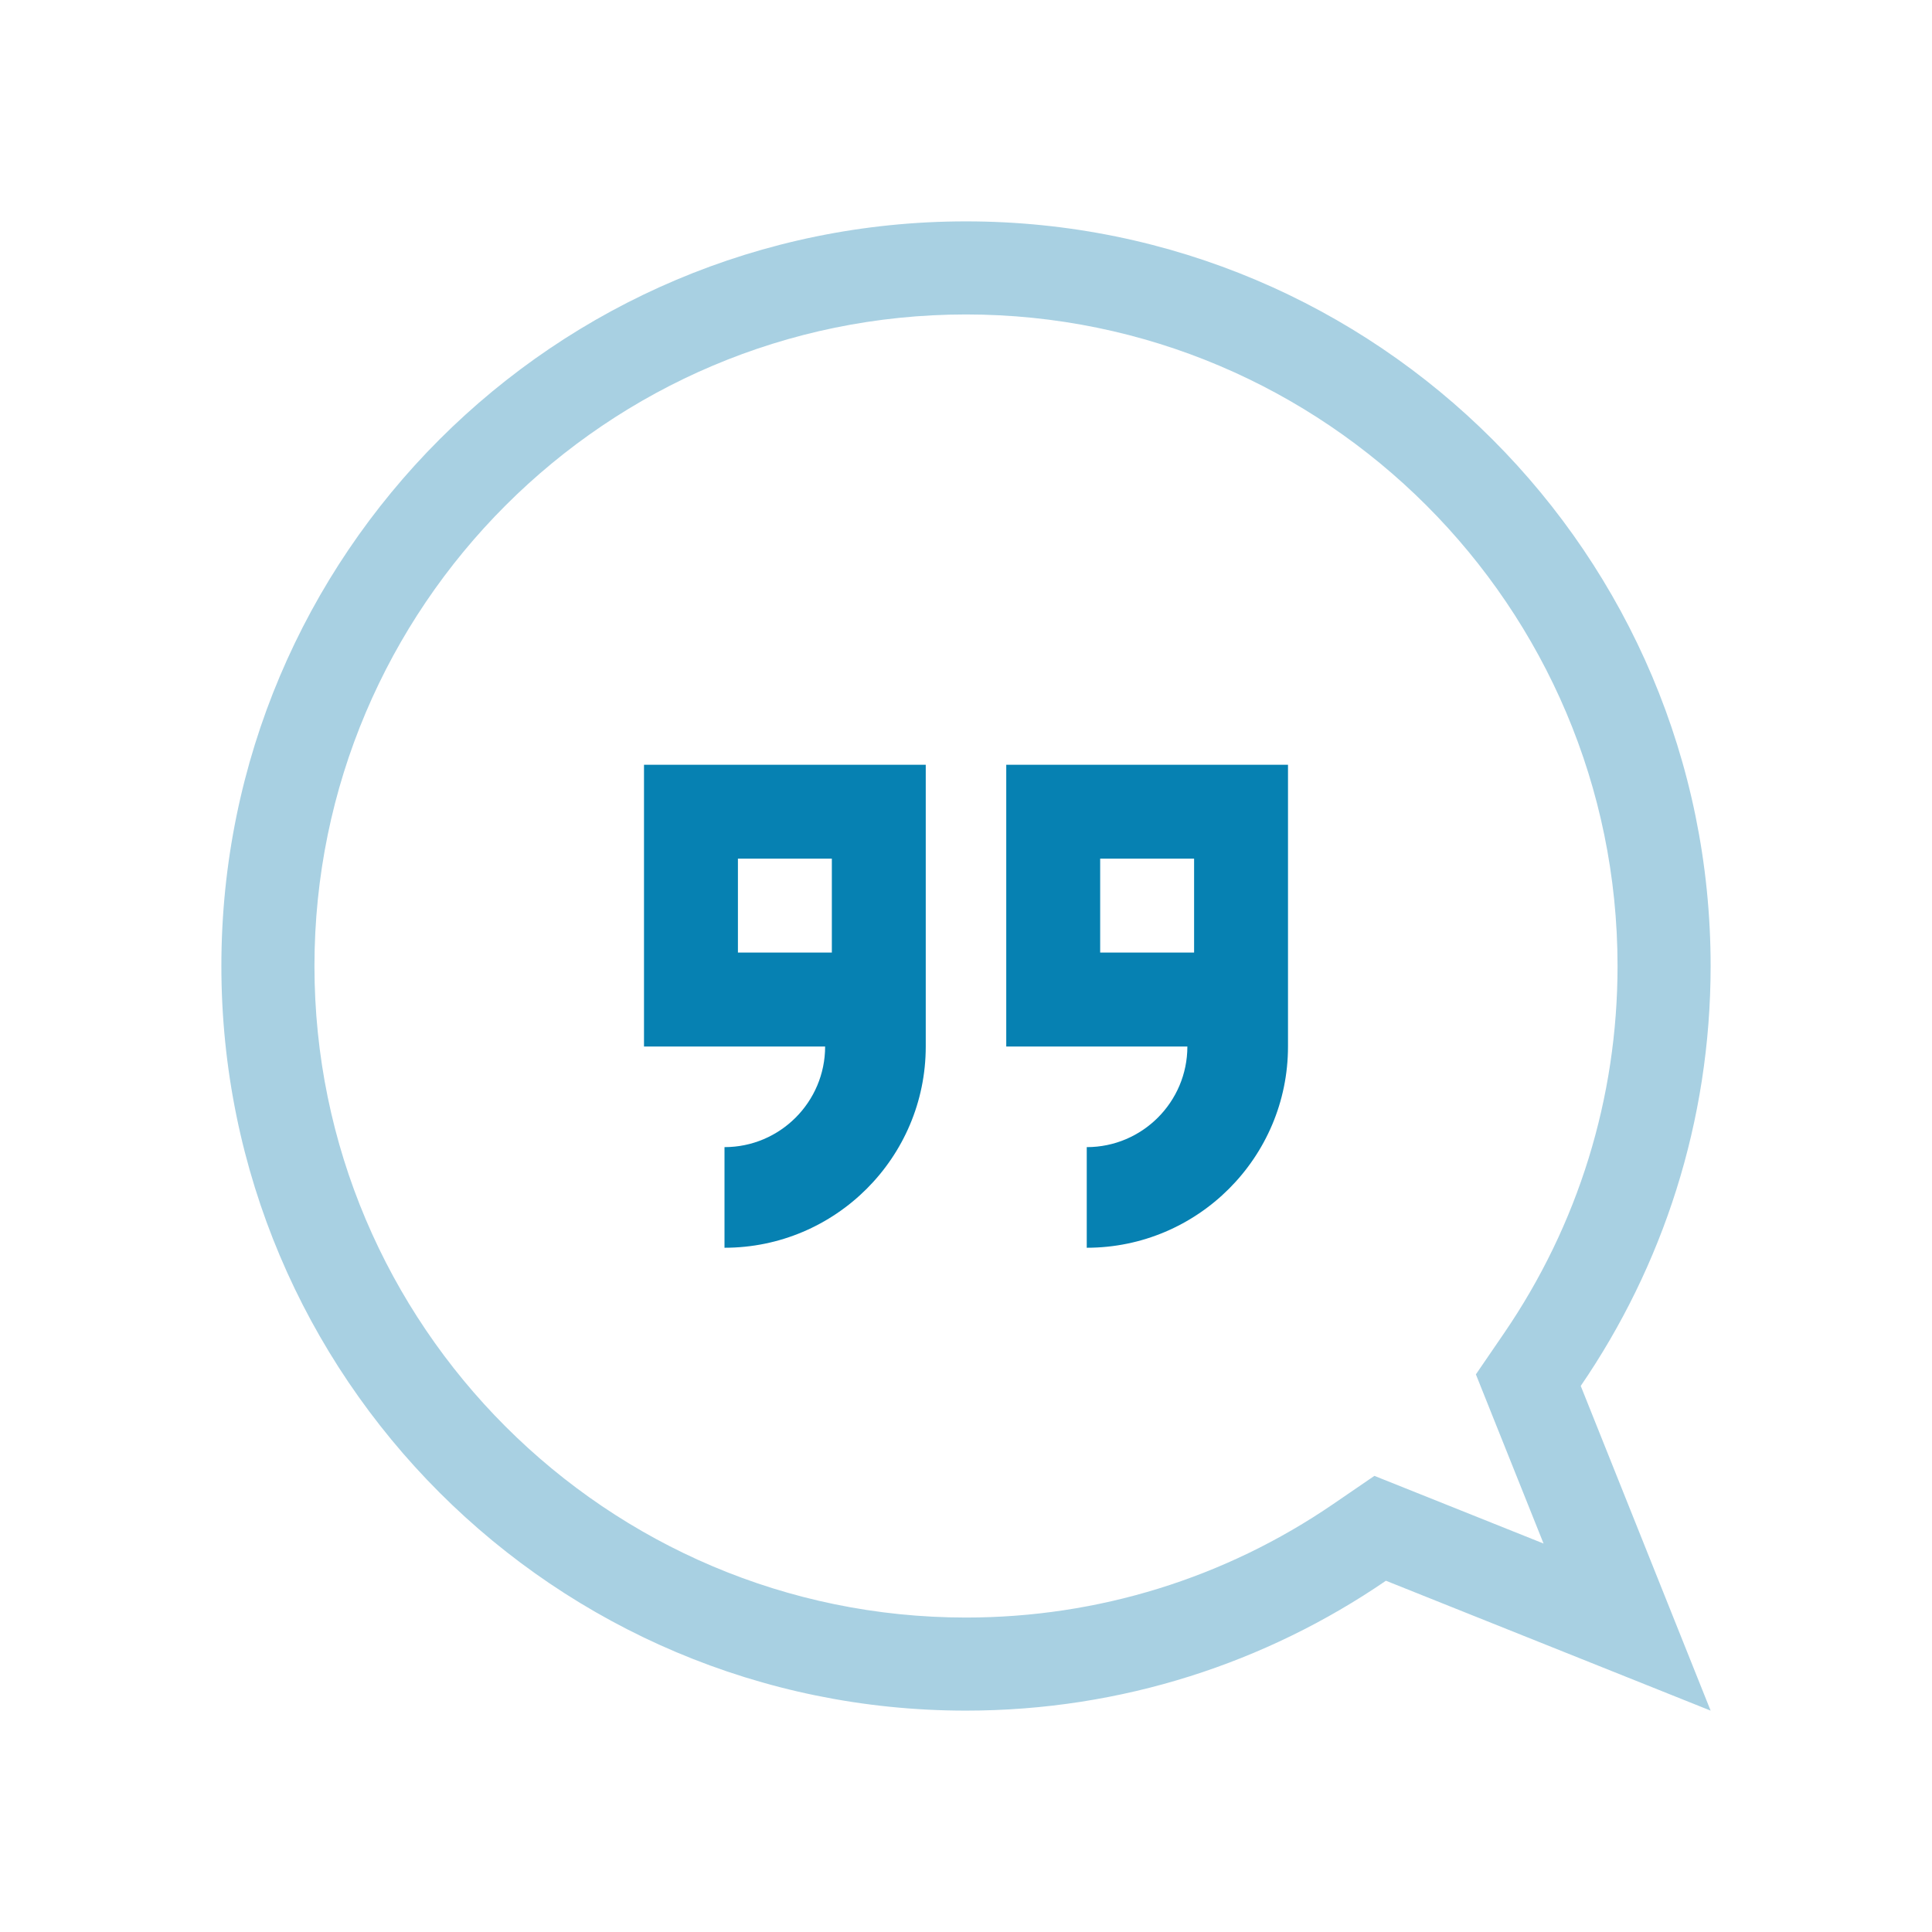
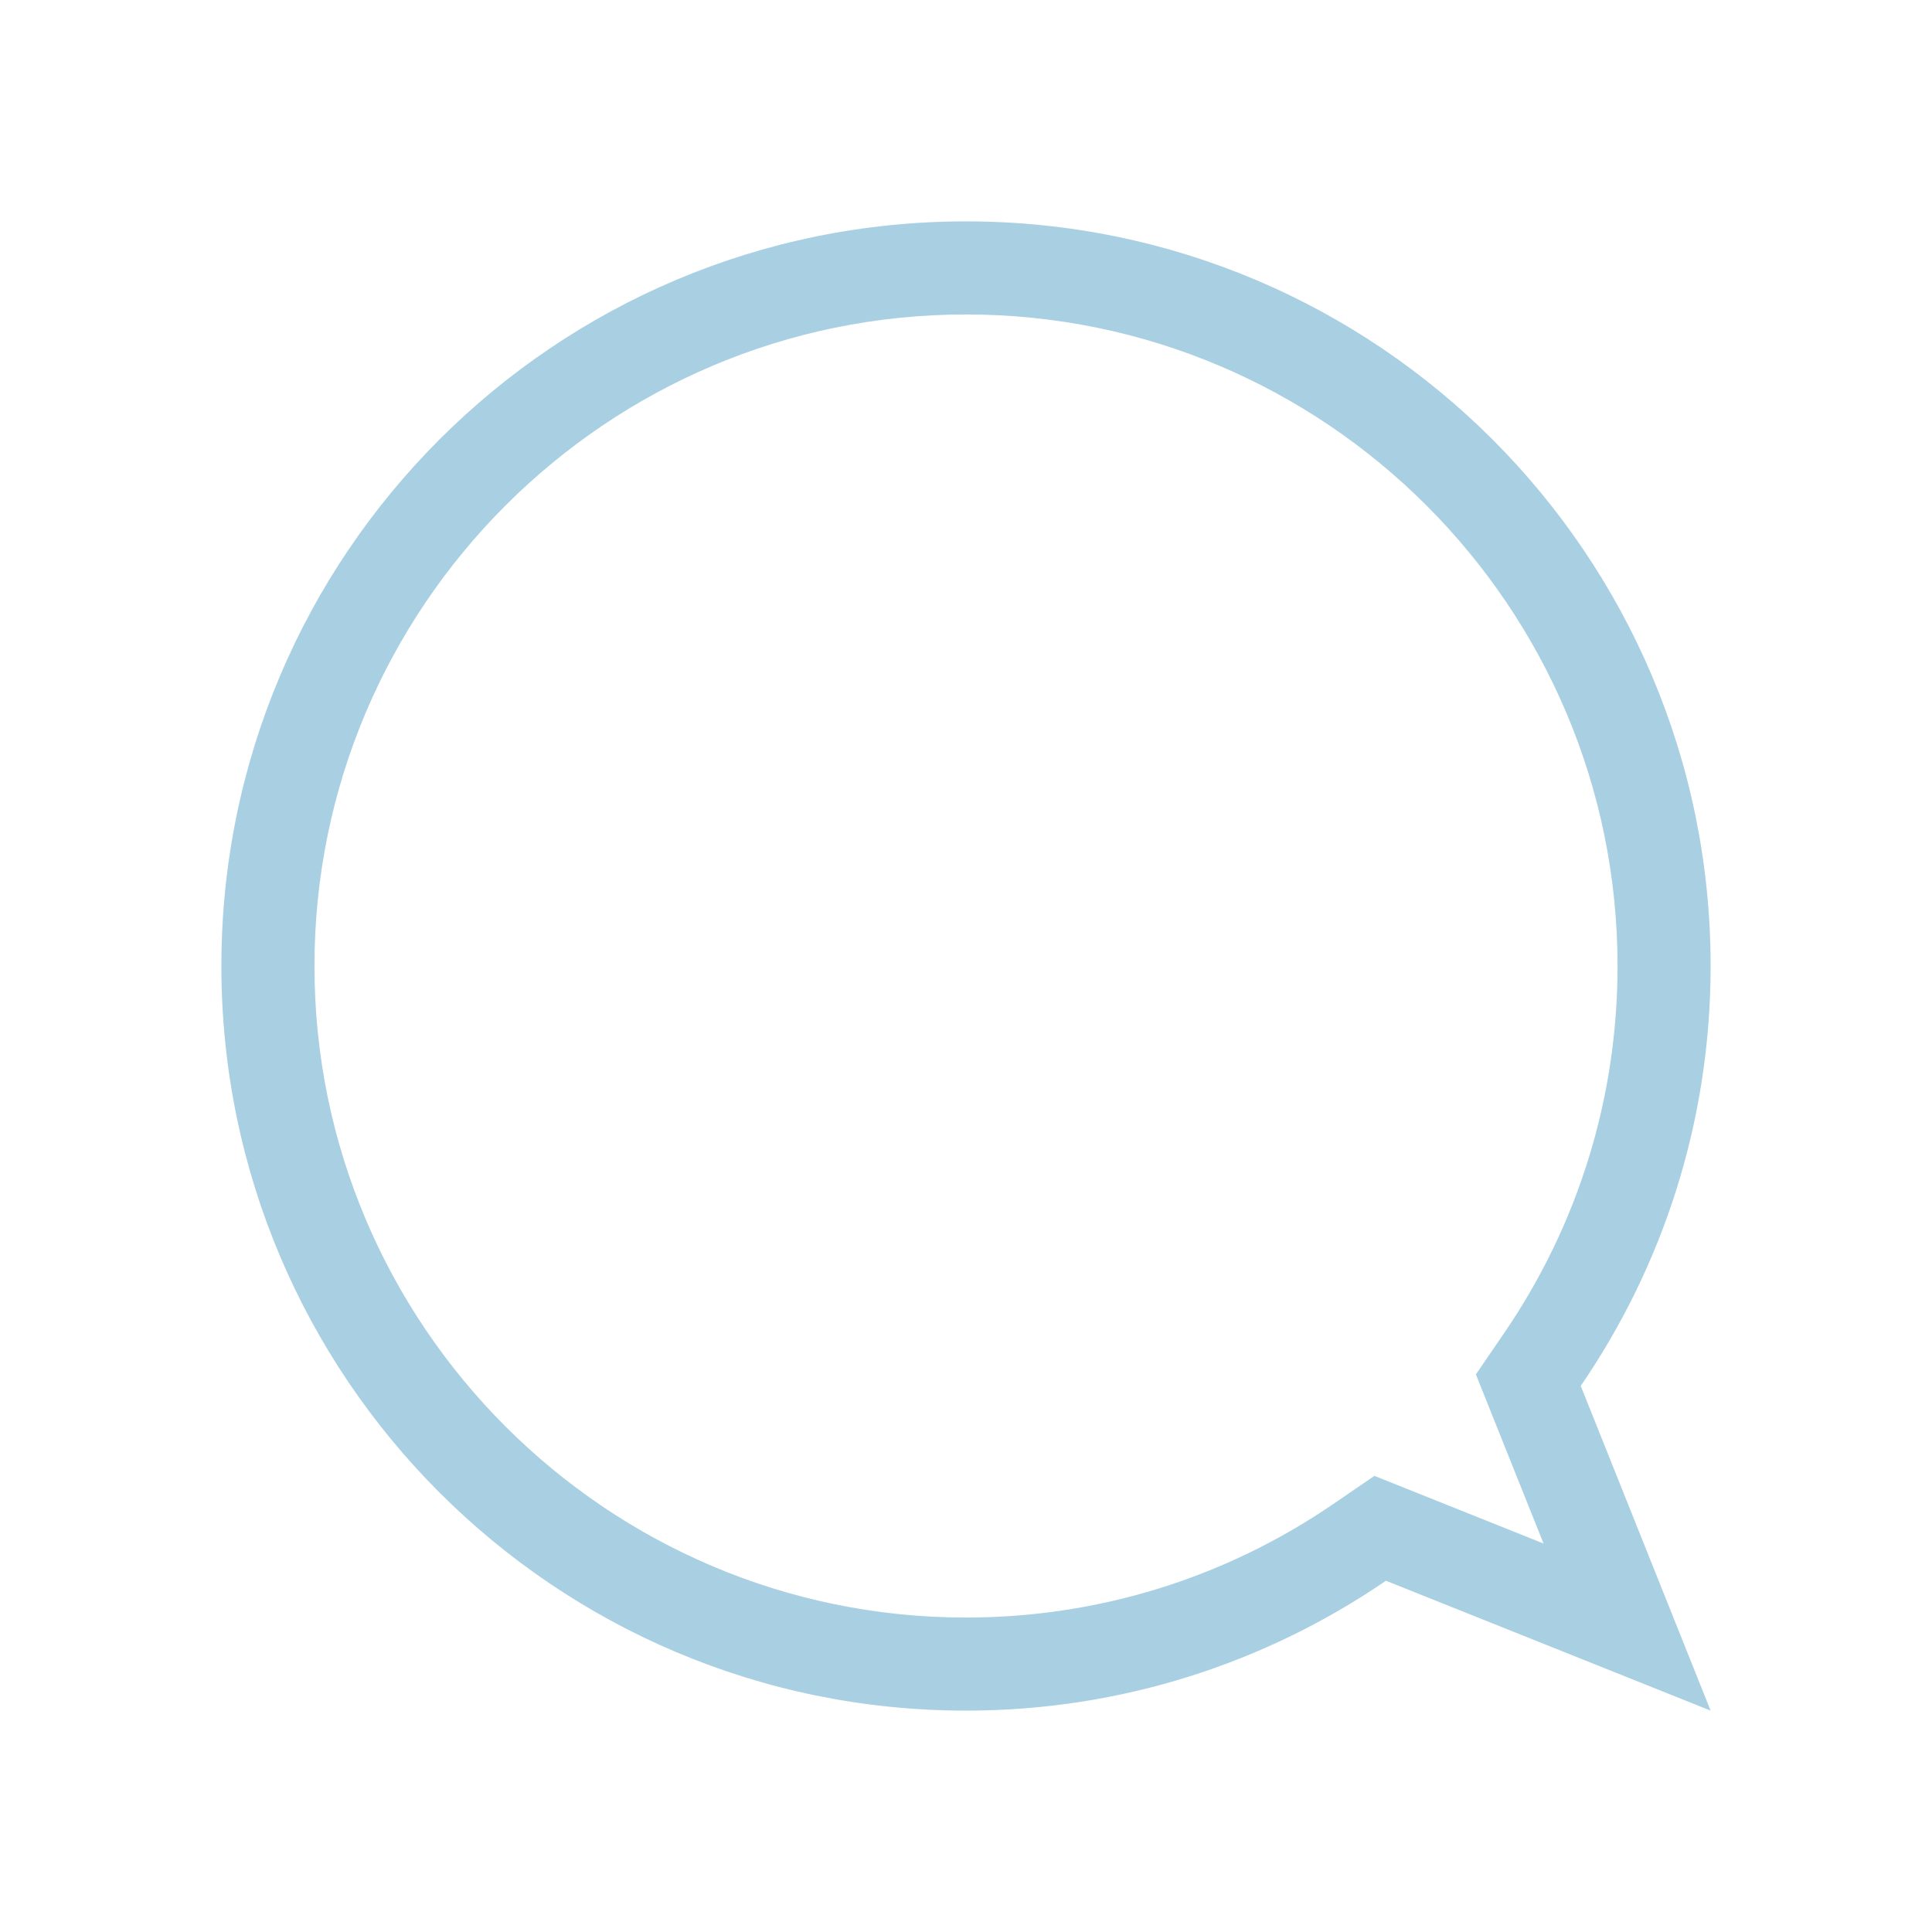
<svg xmlns="http://www.w3.org/2000/svg" xmlns:xlink="http://www.w3.org/1999/xlink" width="96" height="96">
  <defs>
-     <path id="a" d="M11 85h74V11H11z" />
-   </defs>
+     </defs>
  <g fill="none" fill-rule="evenodd">
    <path fill="#FFF" d="M0 0h96v96H0z" />
    <path d="M48 15.625c17.852 0 32.375 14.523 32.375 32.375 0 6.547-1.952 12.86-5.645 18.255L73.336 68.292l.916 2.292 2.447 6.114-6.114-2.447-2.292-.916-2.037 1.394C60.86 78.423 54.547 80.375 48 80.375c-17.852 0-32.375-14.523-32.375-32.375S30.148 15.625 48 15.625M48 11c-20.436 0-37 16.567-37 37s16.564 37 37 37c7.742 0 14.925-2.386 20.866-6.454L85 85l-6.454-16.134C82.614 62.925 85 55.745 85 48c0-20.433-16.567-37-37-37" fill="#A8D0E2" />
    <mask id="b" fill="#fff">
      <use xlink:href="#a" />
    </mask>
-     <path d="M32 52h14V38H32v14Zm4.667-4.667h4.667v-4.667h-4.667v4.667ZM50 52h14V38H50v14Zm4.667-4.667h4.667v-4.667h-4.667v4.667ZM36 62v-5c2.757 0 5-2.243 5-5h5c0 5.515-4.485 10-10 10M54 62v-5c2.757 0 5-2.243 5-5h5c0 5.515-4.485 10-10 10" fill="#0681B2" mask="url(#b)" />
  </g>
</svg>